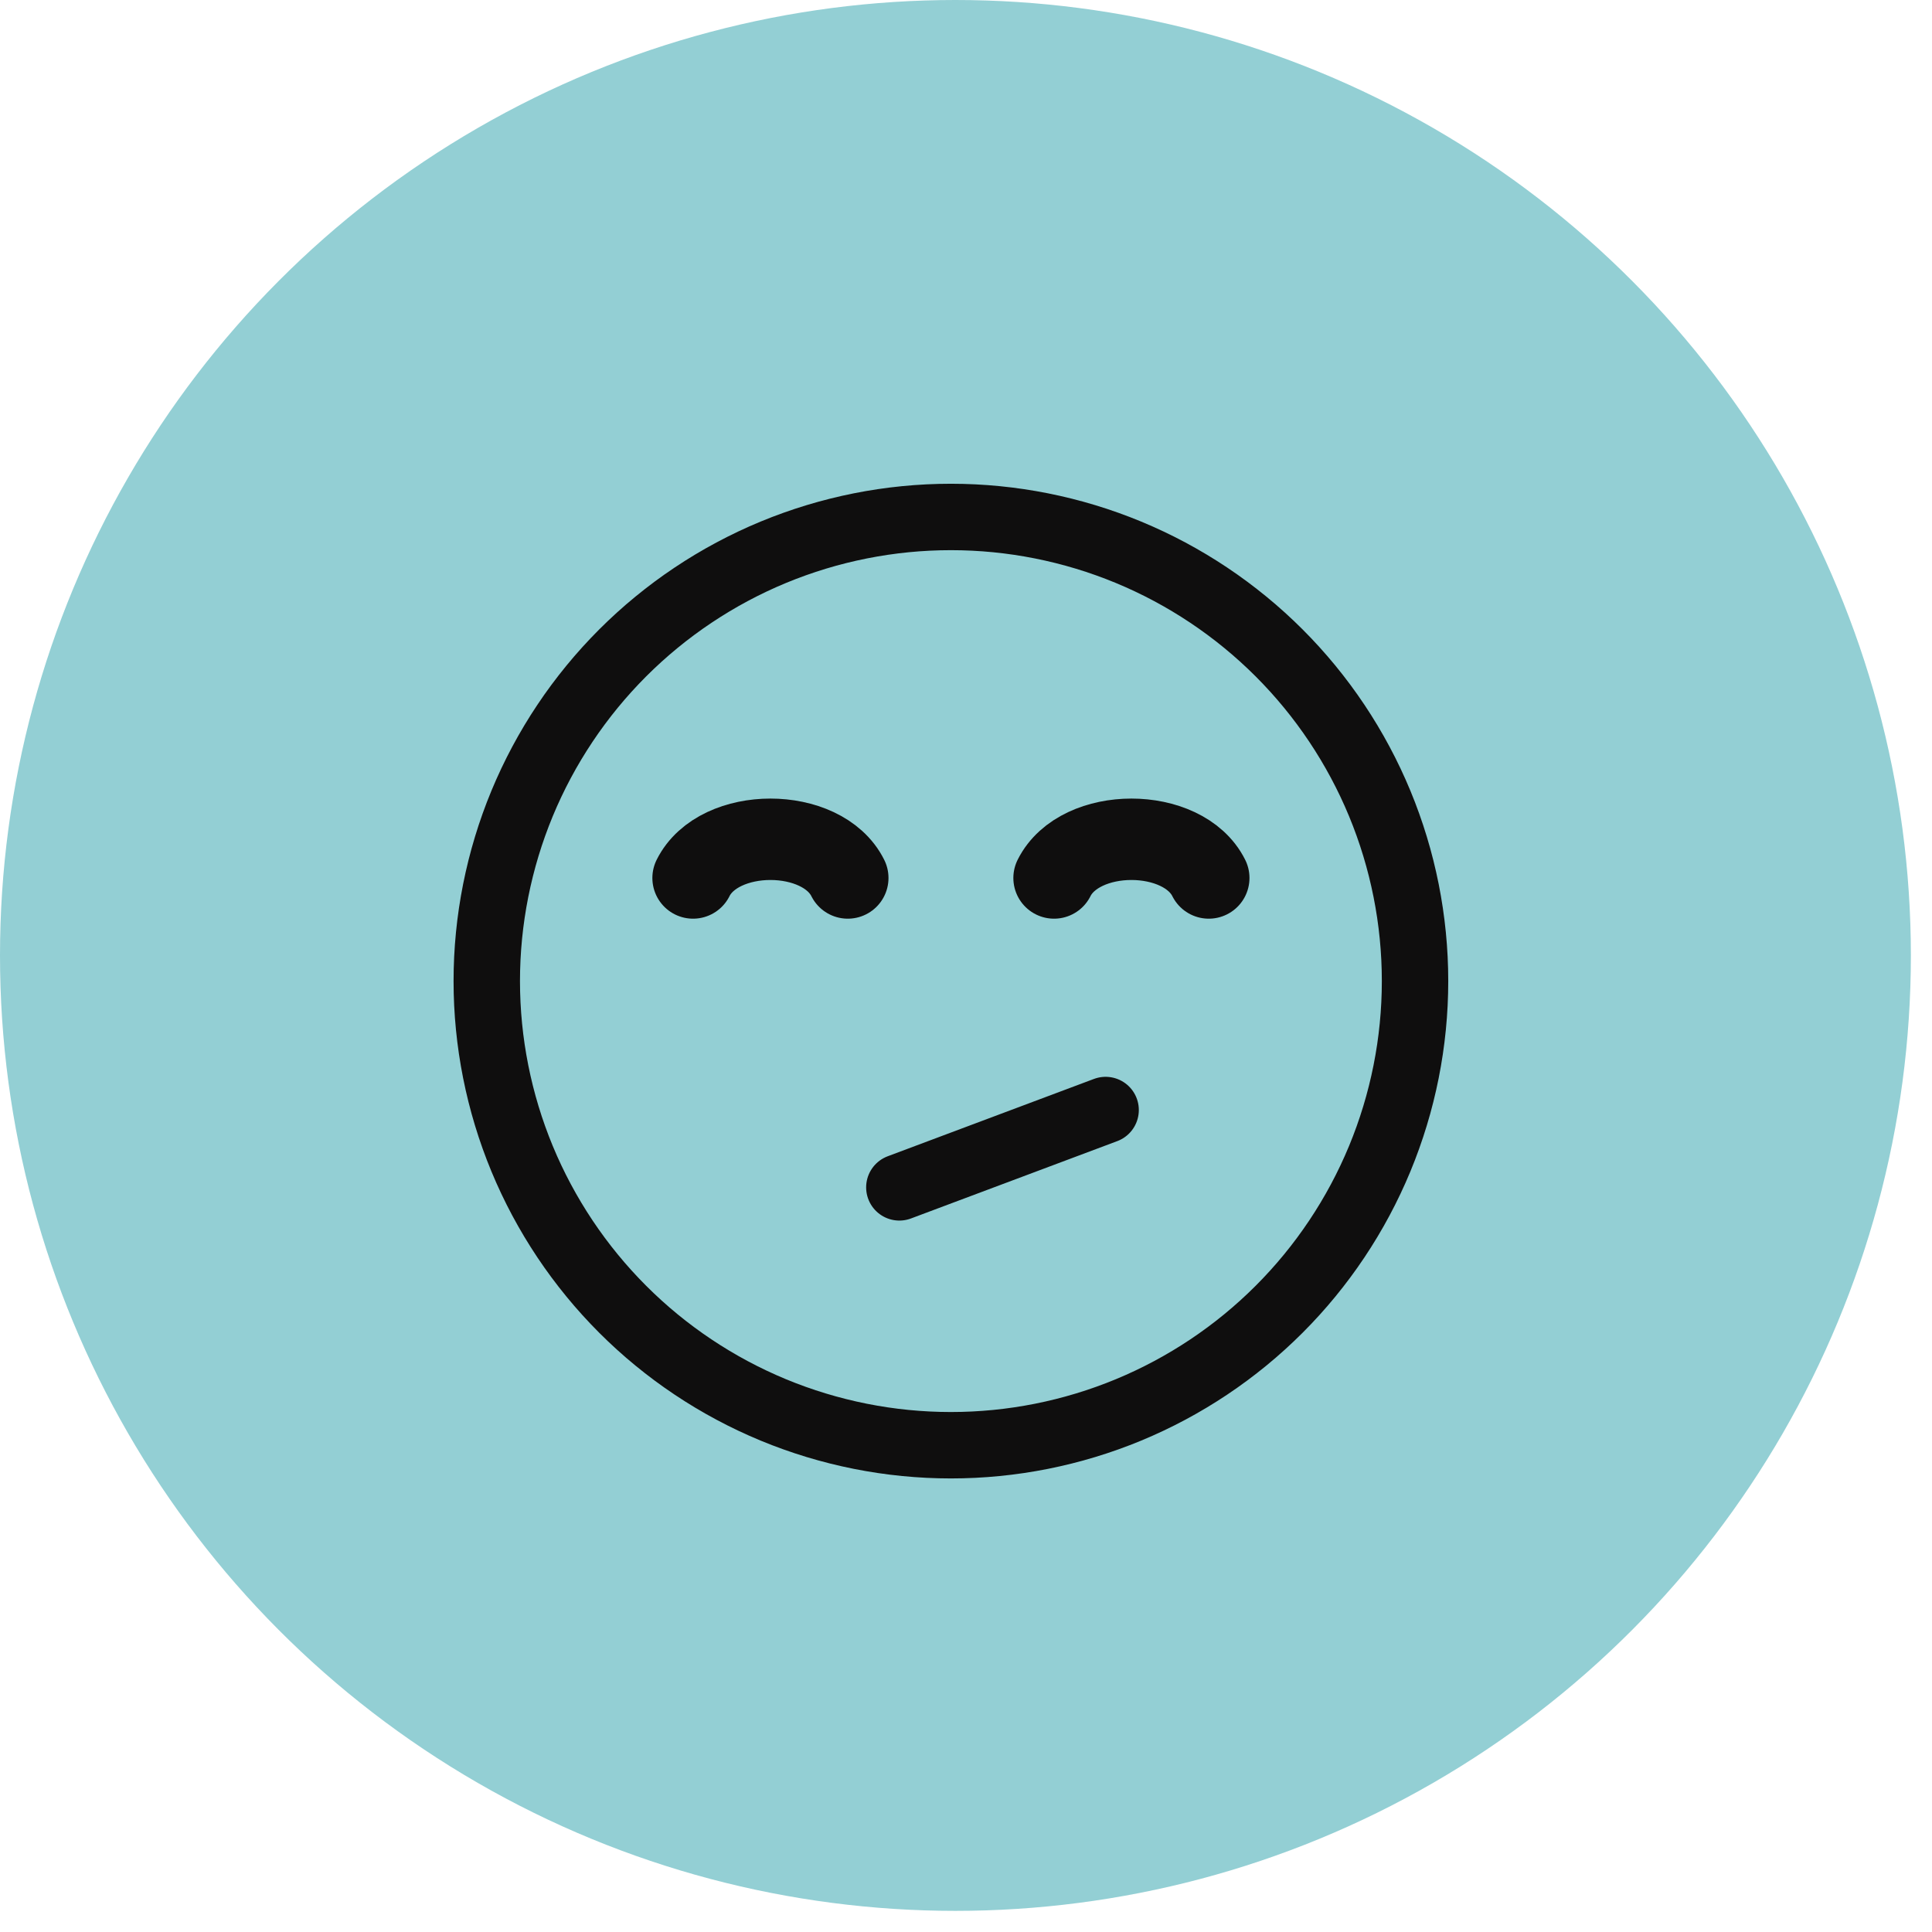
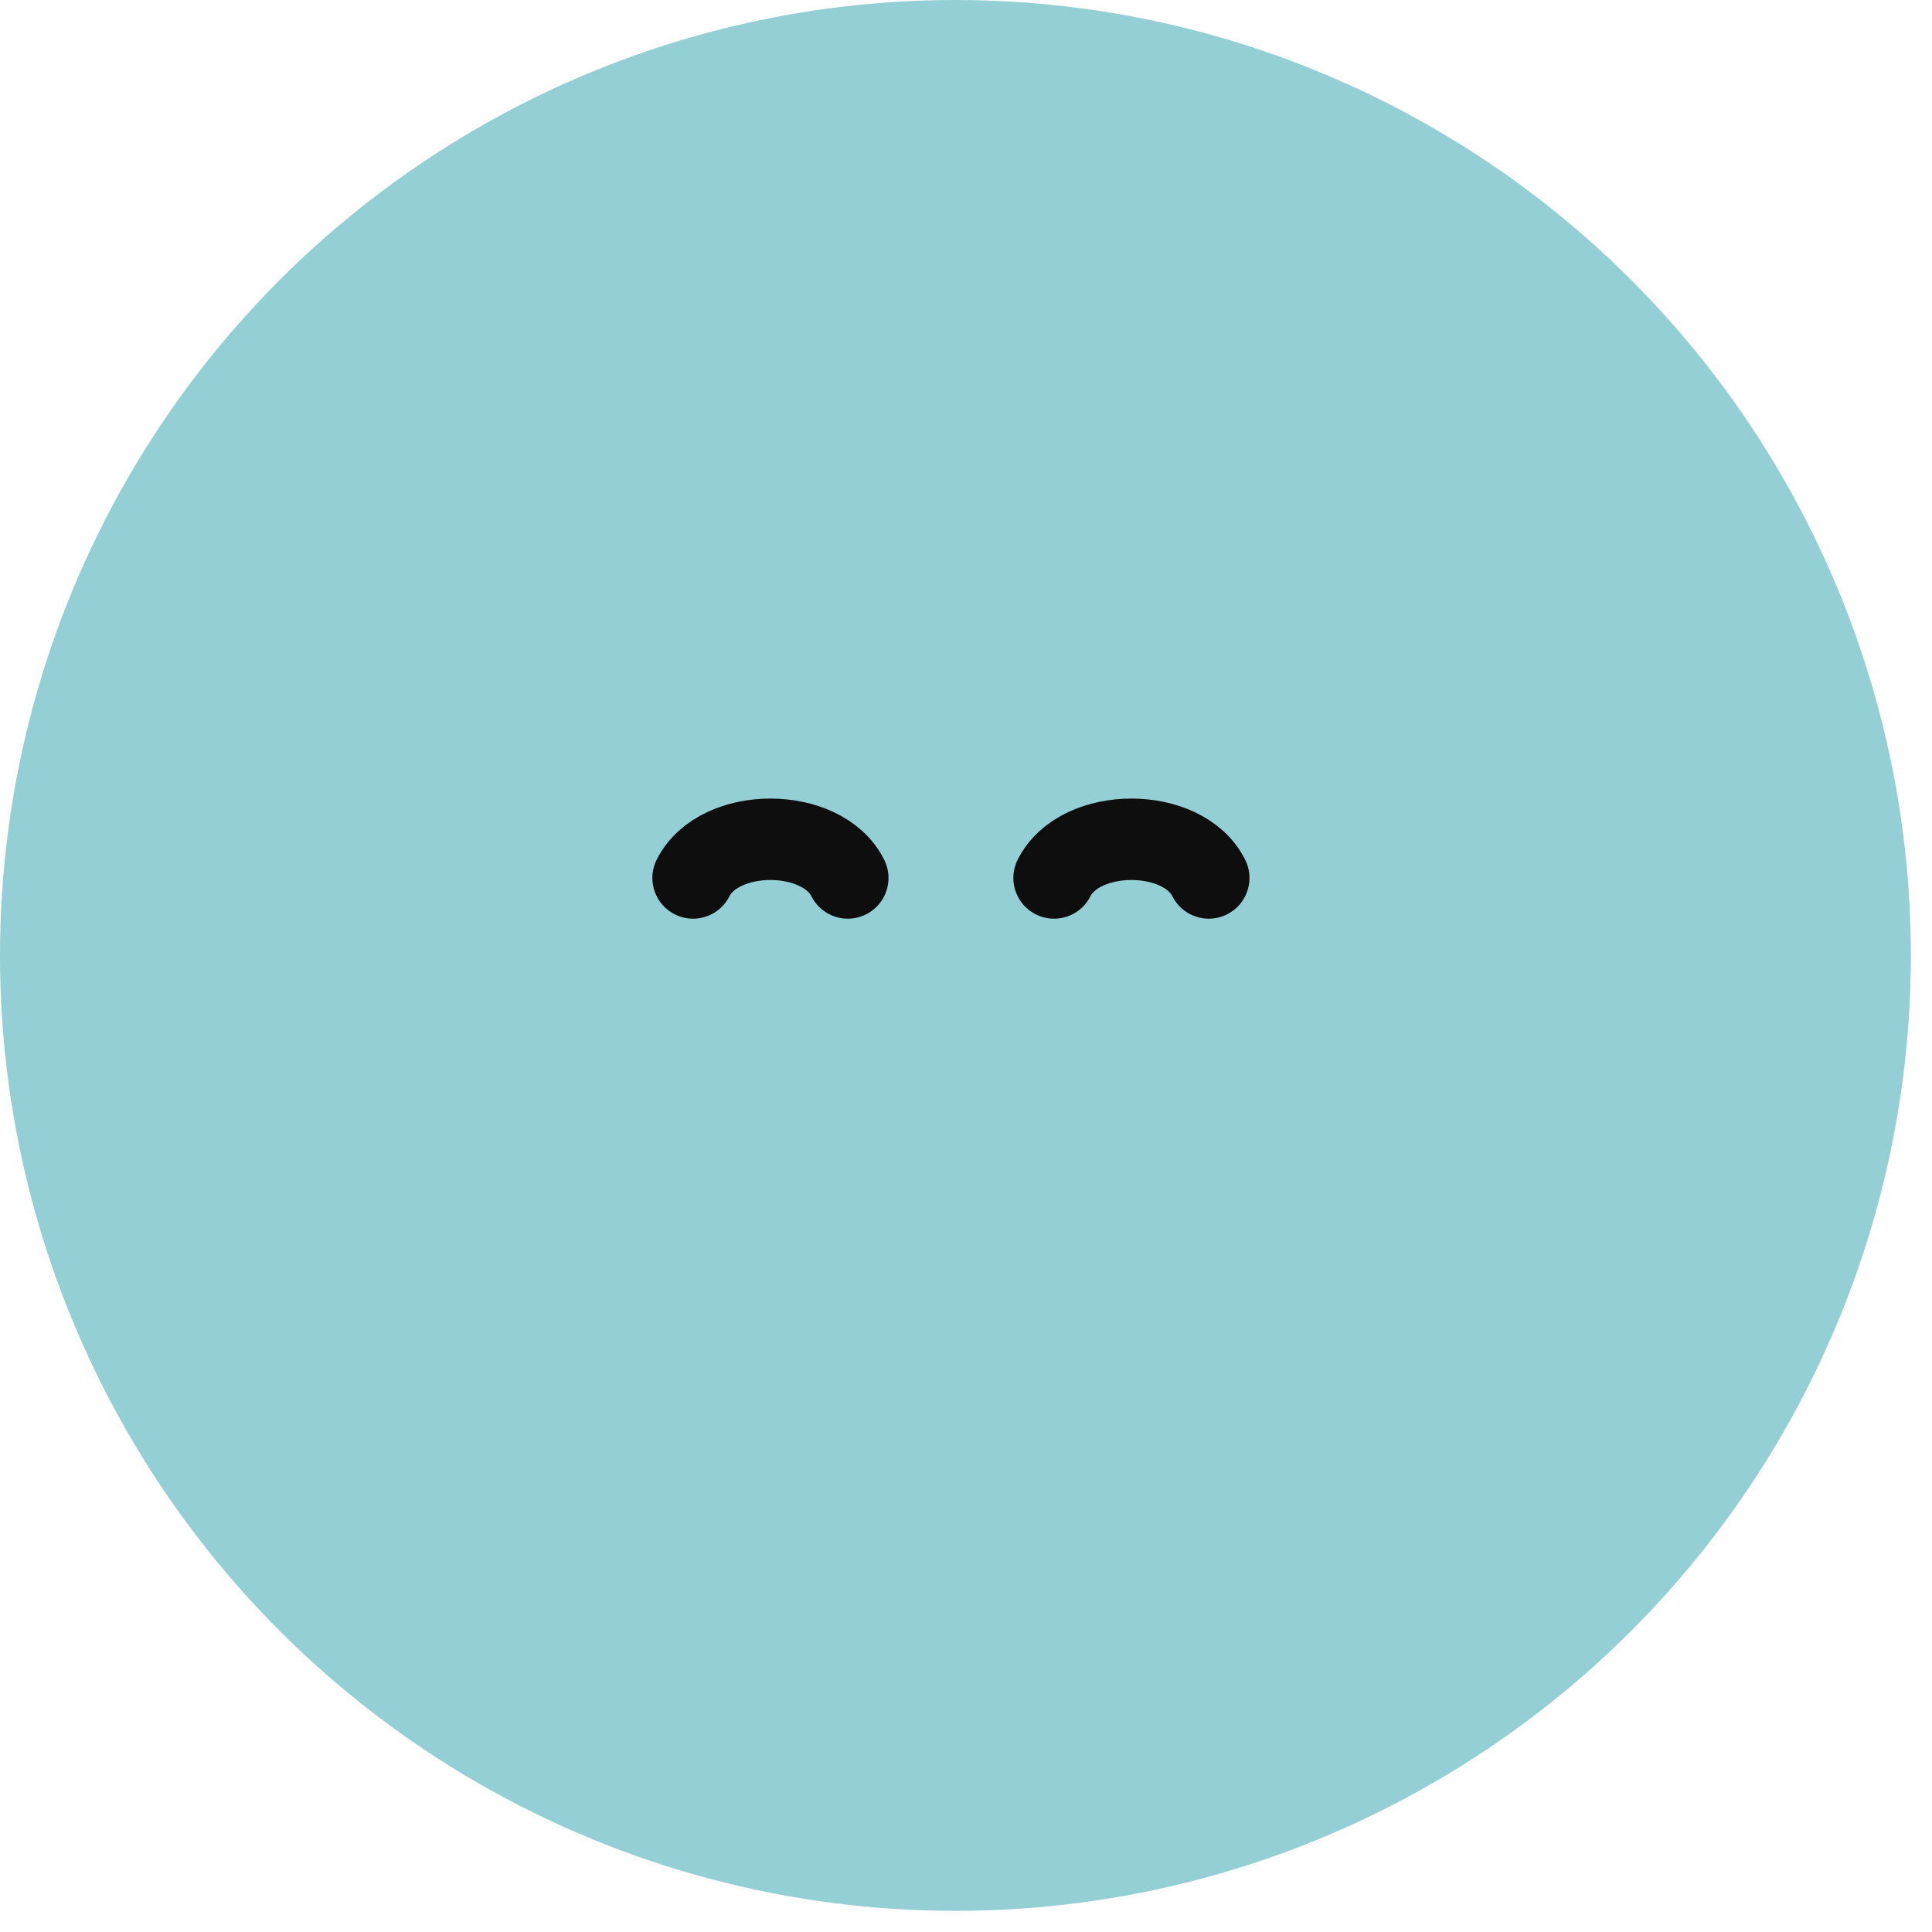
<svg xmlns="http://www.w3.org/2000/svg" width="64" height="64" viewBox="0 0 64 64" fill="none">
  <circle cx="31.65" cy="31.65" r="31.65" fill="#93CFD4" />
-   <path d="M29.792 39.333L36.625 36.771M16.125 32.5C16.125 34.519 16.523 36.518 17.295 38.384C18.068 40.249 19.201 41.944 20.628 43.372C22.056 44.8 23.751 45.932 25.616 46.705C27.482 47.477 29.481 47.875 31.5 47.875C33.519 47.875 35.518 47.477 37.384 46.705C39.249 45.932 40.944 44.8 42.372 43.372C43.8 41.944 44.932 40.249 45.705 38.384C46.477 36.518 46.875 34.519 46.875 32.5C46.875 30.481 46.477 28.482 45.705 26.616C44.932 24.751 43.8 23.056 42.372 21.628C40.944 20.201 39.249 19.068 37.384 18.295C35.518 17.523 33.519 17.125 31.5 17.125C29.481 17.125 27.482 17.523 25.616 18.295C23.751 19.068 22.056 20.201 20.628 21.628C19.201 23.056 18.068 24.751 17.295 26.616C16.523 28.482 16.125 30.481 16.125 32.5Z" stroke="#0F0E0E" stroke-width="2.2" stroke-linecap="round" stroke-linejoin="round" />
  <path d="M28.084 29.084C27.23 27.375 23.813 27.375 22.959 29.084M40.042 29.084C39.188 27.375 35.772 27.375 34.917 29.084" stroke="#0F0E0E" stroke-width="2.697" stroke-linecap="round" stroke-linejoin="round" />
</svg>